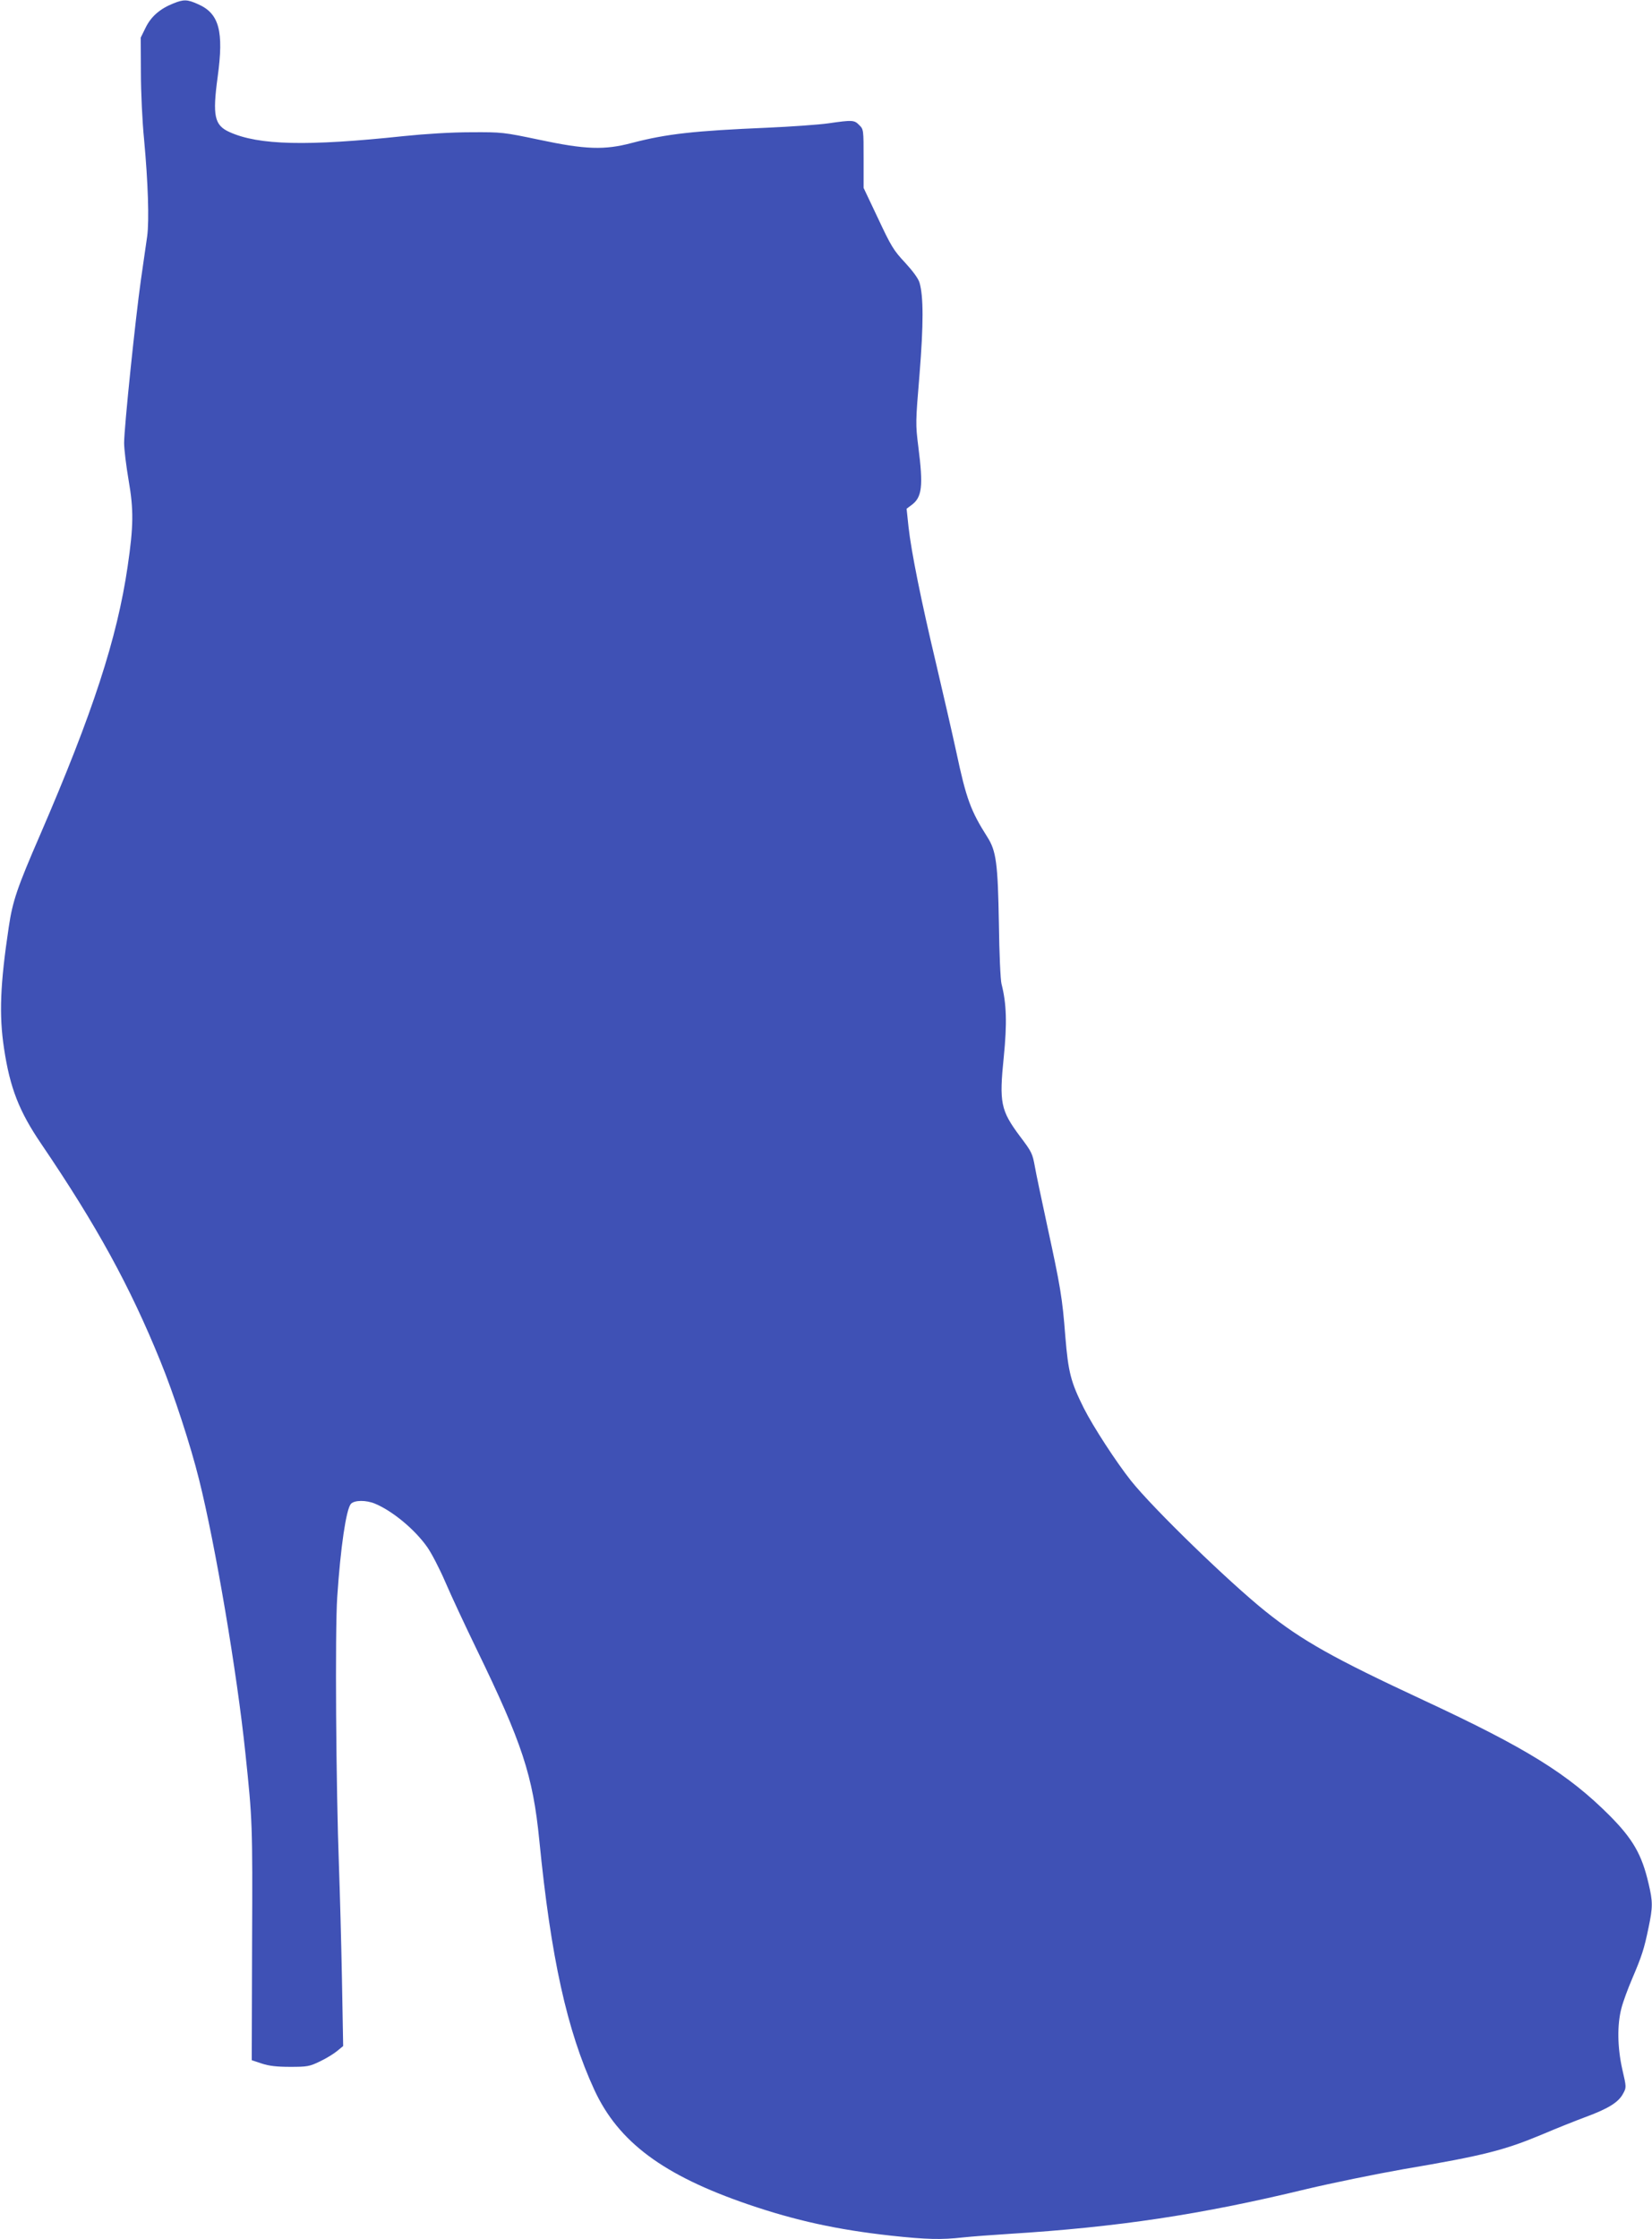
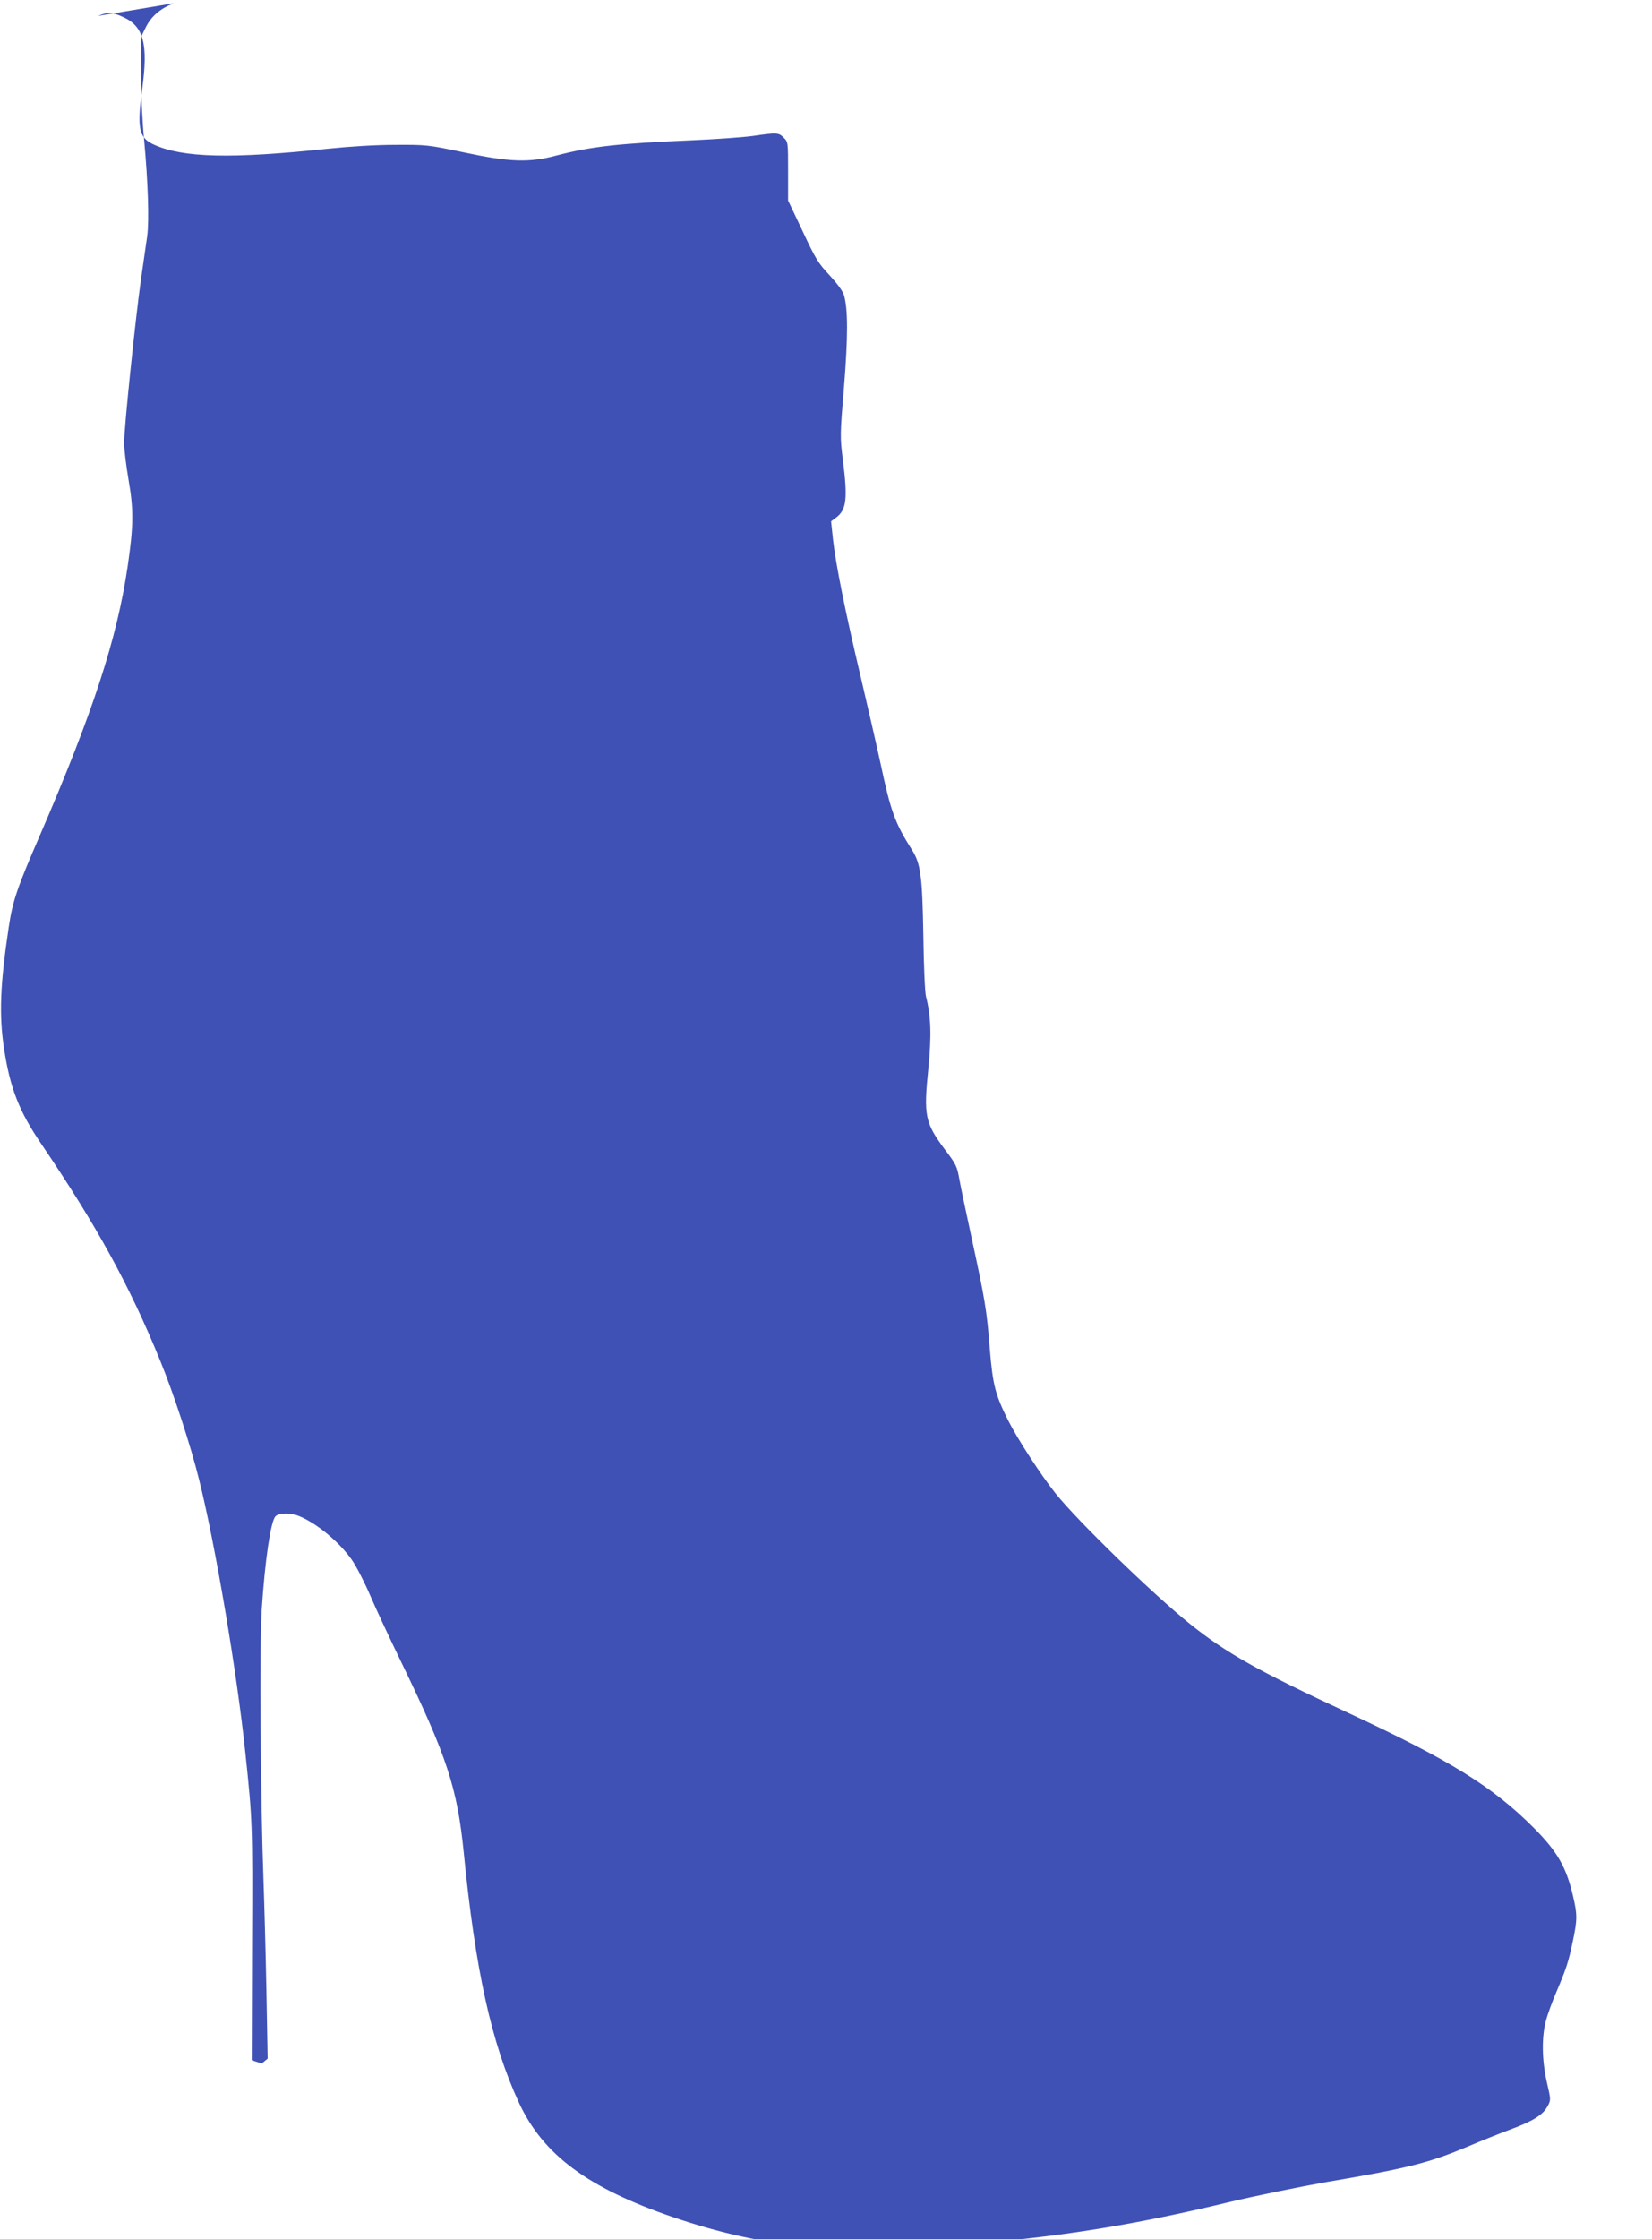
<svg xmlns="http://www.w3.org/2000/svg" version="1.0" width="945pt" height="1280pt" viewBox="0 0 945 1280" preserveAspectRatio="xMidYMid meet">
  <g transform="translate(0,1280) scale(0.1,-0.1)" fill="#3f51b5" stroke="none">
-     <path d="M993 12781 c-78 -31 -128 -75 -159 -137 l-29 -59 1 -200 c0 -110 8 -281 18 -380 23 -248 30 -466 18 -555 -6 -41 -22 -154 -36 -250 -31 -219 -96 -844 -96 -932 0 -37 12 -133 26 -215 29 -167 28 -261 -6 -492 -60 -410 -199 -836 -500 -1532 -132 -304 -158 -380 -180 -529 -49 -326 -56 -502 -27 -693 34 -227 87 -361 213 -546 317 -467 506 -811 681 -1241 77 -188 174 -485 222 -679 92 -367 217 -1102 265 -1566 40 -380 41 -400 38 -1081 l-2 -671 57 -19 c42 -14 87 -19 163 -19 97 0 110 2 170 31 36 17 80 44 99 60 l34 28 -7 386 c-4 212 -12 500 -17 640 -17 453 -23 1349 -10 1540 19 286 51 501 78 533 20 22 87 23 139 1 100 -42 227 -147 298 -248 24 -34 71 -124 104 -201 33 -77 113 -248 177 -380 263 -541 323 -724 360 -1095 66 -669 158 -1087 315 -1427 138 -298 394 -488 879 -654 272 -93 510 -145 818 -179 204 -22 287 -24 412 -10 47 5 165 14 261 20 626 39 1098 110 1702 256 147 35 397 86 556 114 460 78 577 108 797 200 77 33 188 77 247 99 127 47 186 83 212 132 20 36 20 37 -4 140 -28 125 -30 254 -5 349 9 36 37 112 62 170 55 129 68 169 93 290 25 119 25 149 0 254 -38 164 -89 253 -222 387 -238 238 -474 385 -1063 659 -518 241 -696 341 -905 508 -211 169 -642 587 -770 747 -85 107 -217 310 -270 415 -75 150 -89 205 -106 410 -17 222 -28 285 -104 635 -32 149 -64 299 -70 335 -14 76 -17 84 -86 175 -110 148 -119 191 -92 454 19 190 16 304 -13 416 -6 22 -13 177 -15 345 -6 344 -15 415 -66 495 -96 151 -121 220 -178 488 -23 106 -75 332 -115 502 -87 366 -142 640 -158 783 l-11 104 27 20 c62 45 69 108 40 335 -16 128 -16 138 7 413 23 288 23 444 0 524 -7 24 -38 66 -83 115 -65 69 -80 94 -154 252 l-83 175 0 167 c0 165 0 168 -25 192 -28 29 -38 30 -176 10 -57 -8 -214 -19 -349 -25 -421 -18 -575 -35 -775 -87 -157 -42 -267 -38 -530 18 -205 43 -214 44 -390 43 -111 0 -259 -9 -385 -22 -555 -59 -831 -52 -997 23 -87 39 -98 93 -68 315 36 262 9 363 -112 416 -62 28 -82 28 -140 5z" />
+     <path d="M993 12781 c-78 -31 -128 -75 -159 -137 l-29 -59 1 -200 c0 -110 8 -281 18 -380 23 -248 30 -466 18 -555 -6 -41 -22 -154 -36 -250 -31 -219 -96 -844 -96 -932 0 -37 12 -133 26 -215 29 -167 28 -261 -6 -492 -60 -410 -199 -836 -500 -1532 -132 -304 -158 -380 -180 -529 -49 -326 -56 -502 -27 -693 34 -227 87 -361 213 -546 317 -467 506 -811 681 -1241 77 -188 174 -485 222 -679 92 -367 217 -1102 265 -1566 40 -380 41 -400 38 -1081 l-2 -671 57 -19 l34 28 -7 386 c-4 212 -12 500 -17 640 -17 453 -23 1349 -10 1540 19 286 51 501 78 533 20 22 87 23 139 1 100 -42 227 -147 298 -248 24 -34 71 -124 104 -201 33 -77 113 -248 177 -380 263 -541 323 -724 360 -1095 66 -669 158 -1087 315 -1427 138 -298 394 -488 879 -654 272 -93 510 -145 818 -179 204 -22 287 -24 412 -10 47 5 165 14 261 20 626 39 1098 110 1702 256 147 35 397 86 556 114 460 78 577 108 797 200 77 33 188 77 247 99 127 47 186 83 212 132 20 36 20 37 -4 140 -28 125 -30 254 -5 349 9 36 37 112 62 170 55 129 68 169 93 290 25 119 25 149 0 254 -38 164 -89 253 -222 387 -238 238 -474 385 -1063 659 -518 241 -696 341 -905 508 -211 169 -642 587 -770 747 -85 107 -217 310 -270 415 -75 150 -89 205 -106 410 -17 222 -28 285 -104 635 -32 149 -64 299 -70 335 -14 76 -17 84 -86 175 -110 148 -119 191 -92 454 19 190 16 304 -13 416 -6 22 -13 177 -15 345 -6 344 -15 415 -66 495 -96 151 -121 220 -178 488 -23 106 -75 332 -115 502 -87 366 -142 640 -158 783 l-11 104 27 20 c62 45 69 108 40 335 -16 128 -16 138 7 413 23 288 23 444 0 524 -7 24 -38 66 -83 115 -65 69 -80 94 -154 252 l-83 175 0 167 c0 165 0 168 -25 192 -28 29 -38 30 -176 10 -57 -8 -214 -19 -349 -25 -421 -18 -575 -35 -775 -87 -157 -42 -267 -38 -530 18 -205 43 -214 44 -390 43 -111 0 -259 -9 -385 -22 -555 -59 -831 -52 -997 23 -87 39 -98 93 -68 315 36 262 9 363 -112 416 -62 28 -82 28 -140 5z" />
  </g>
</svg>